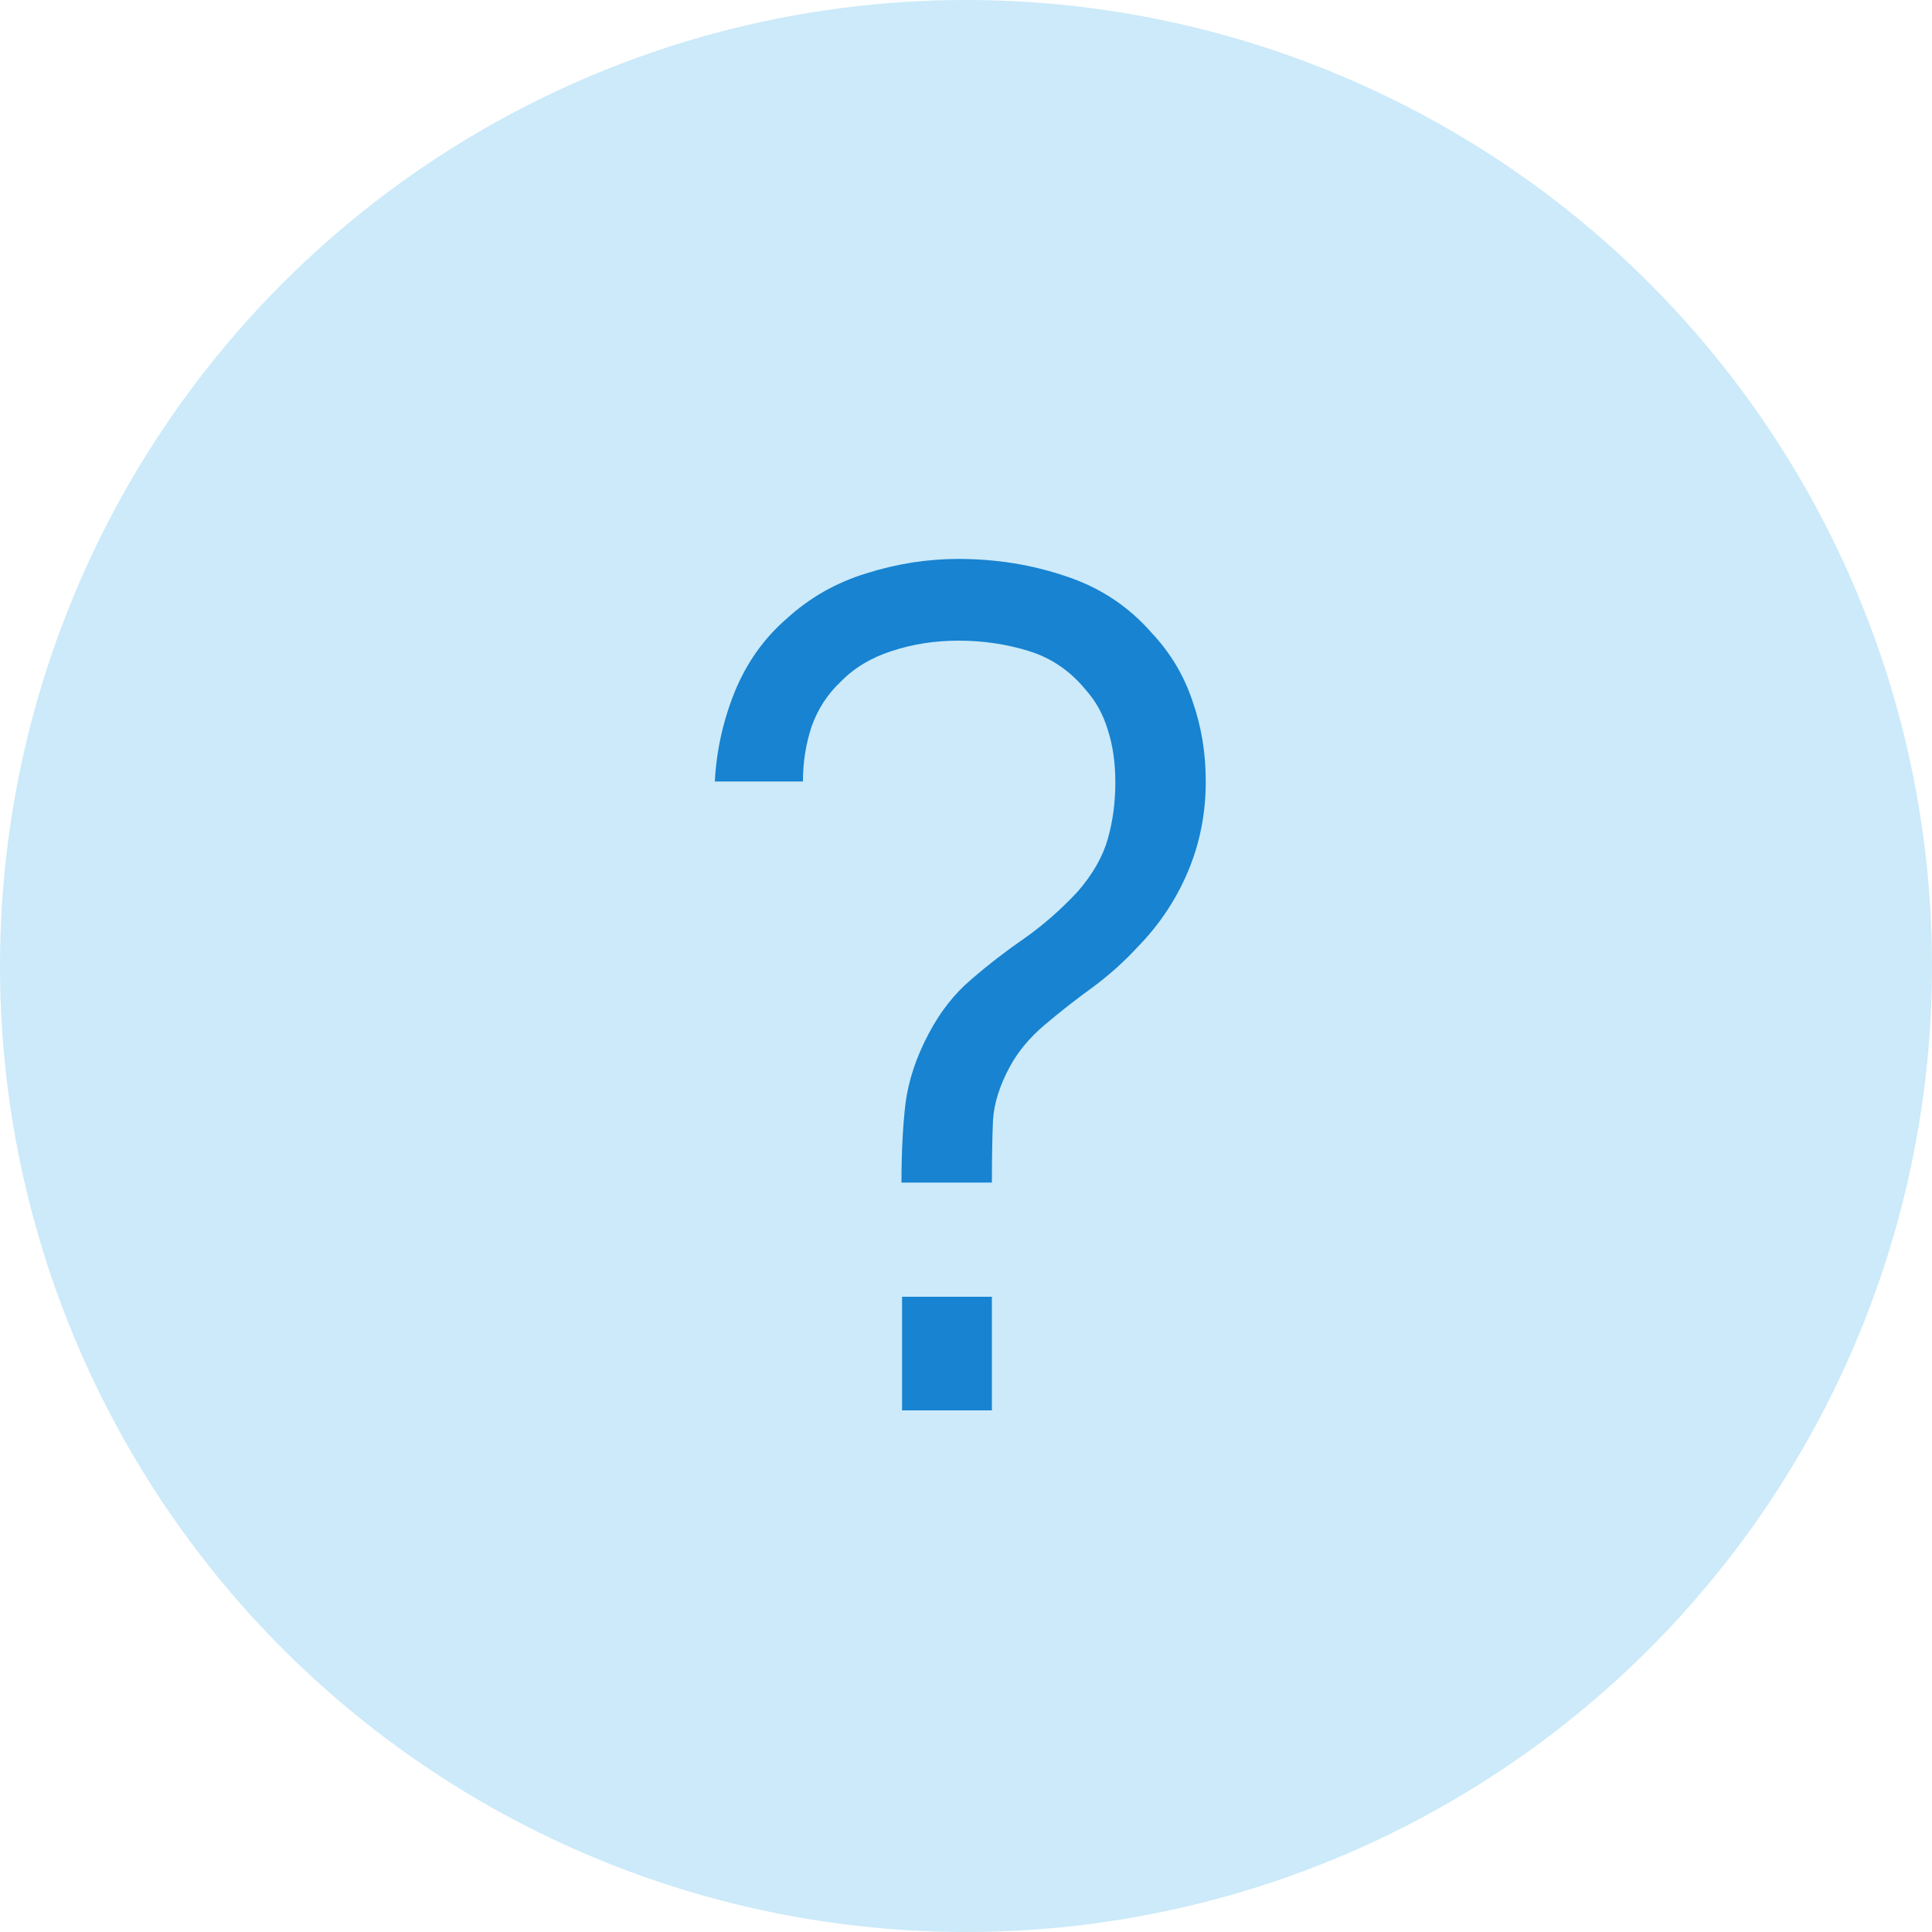
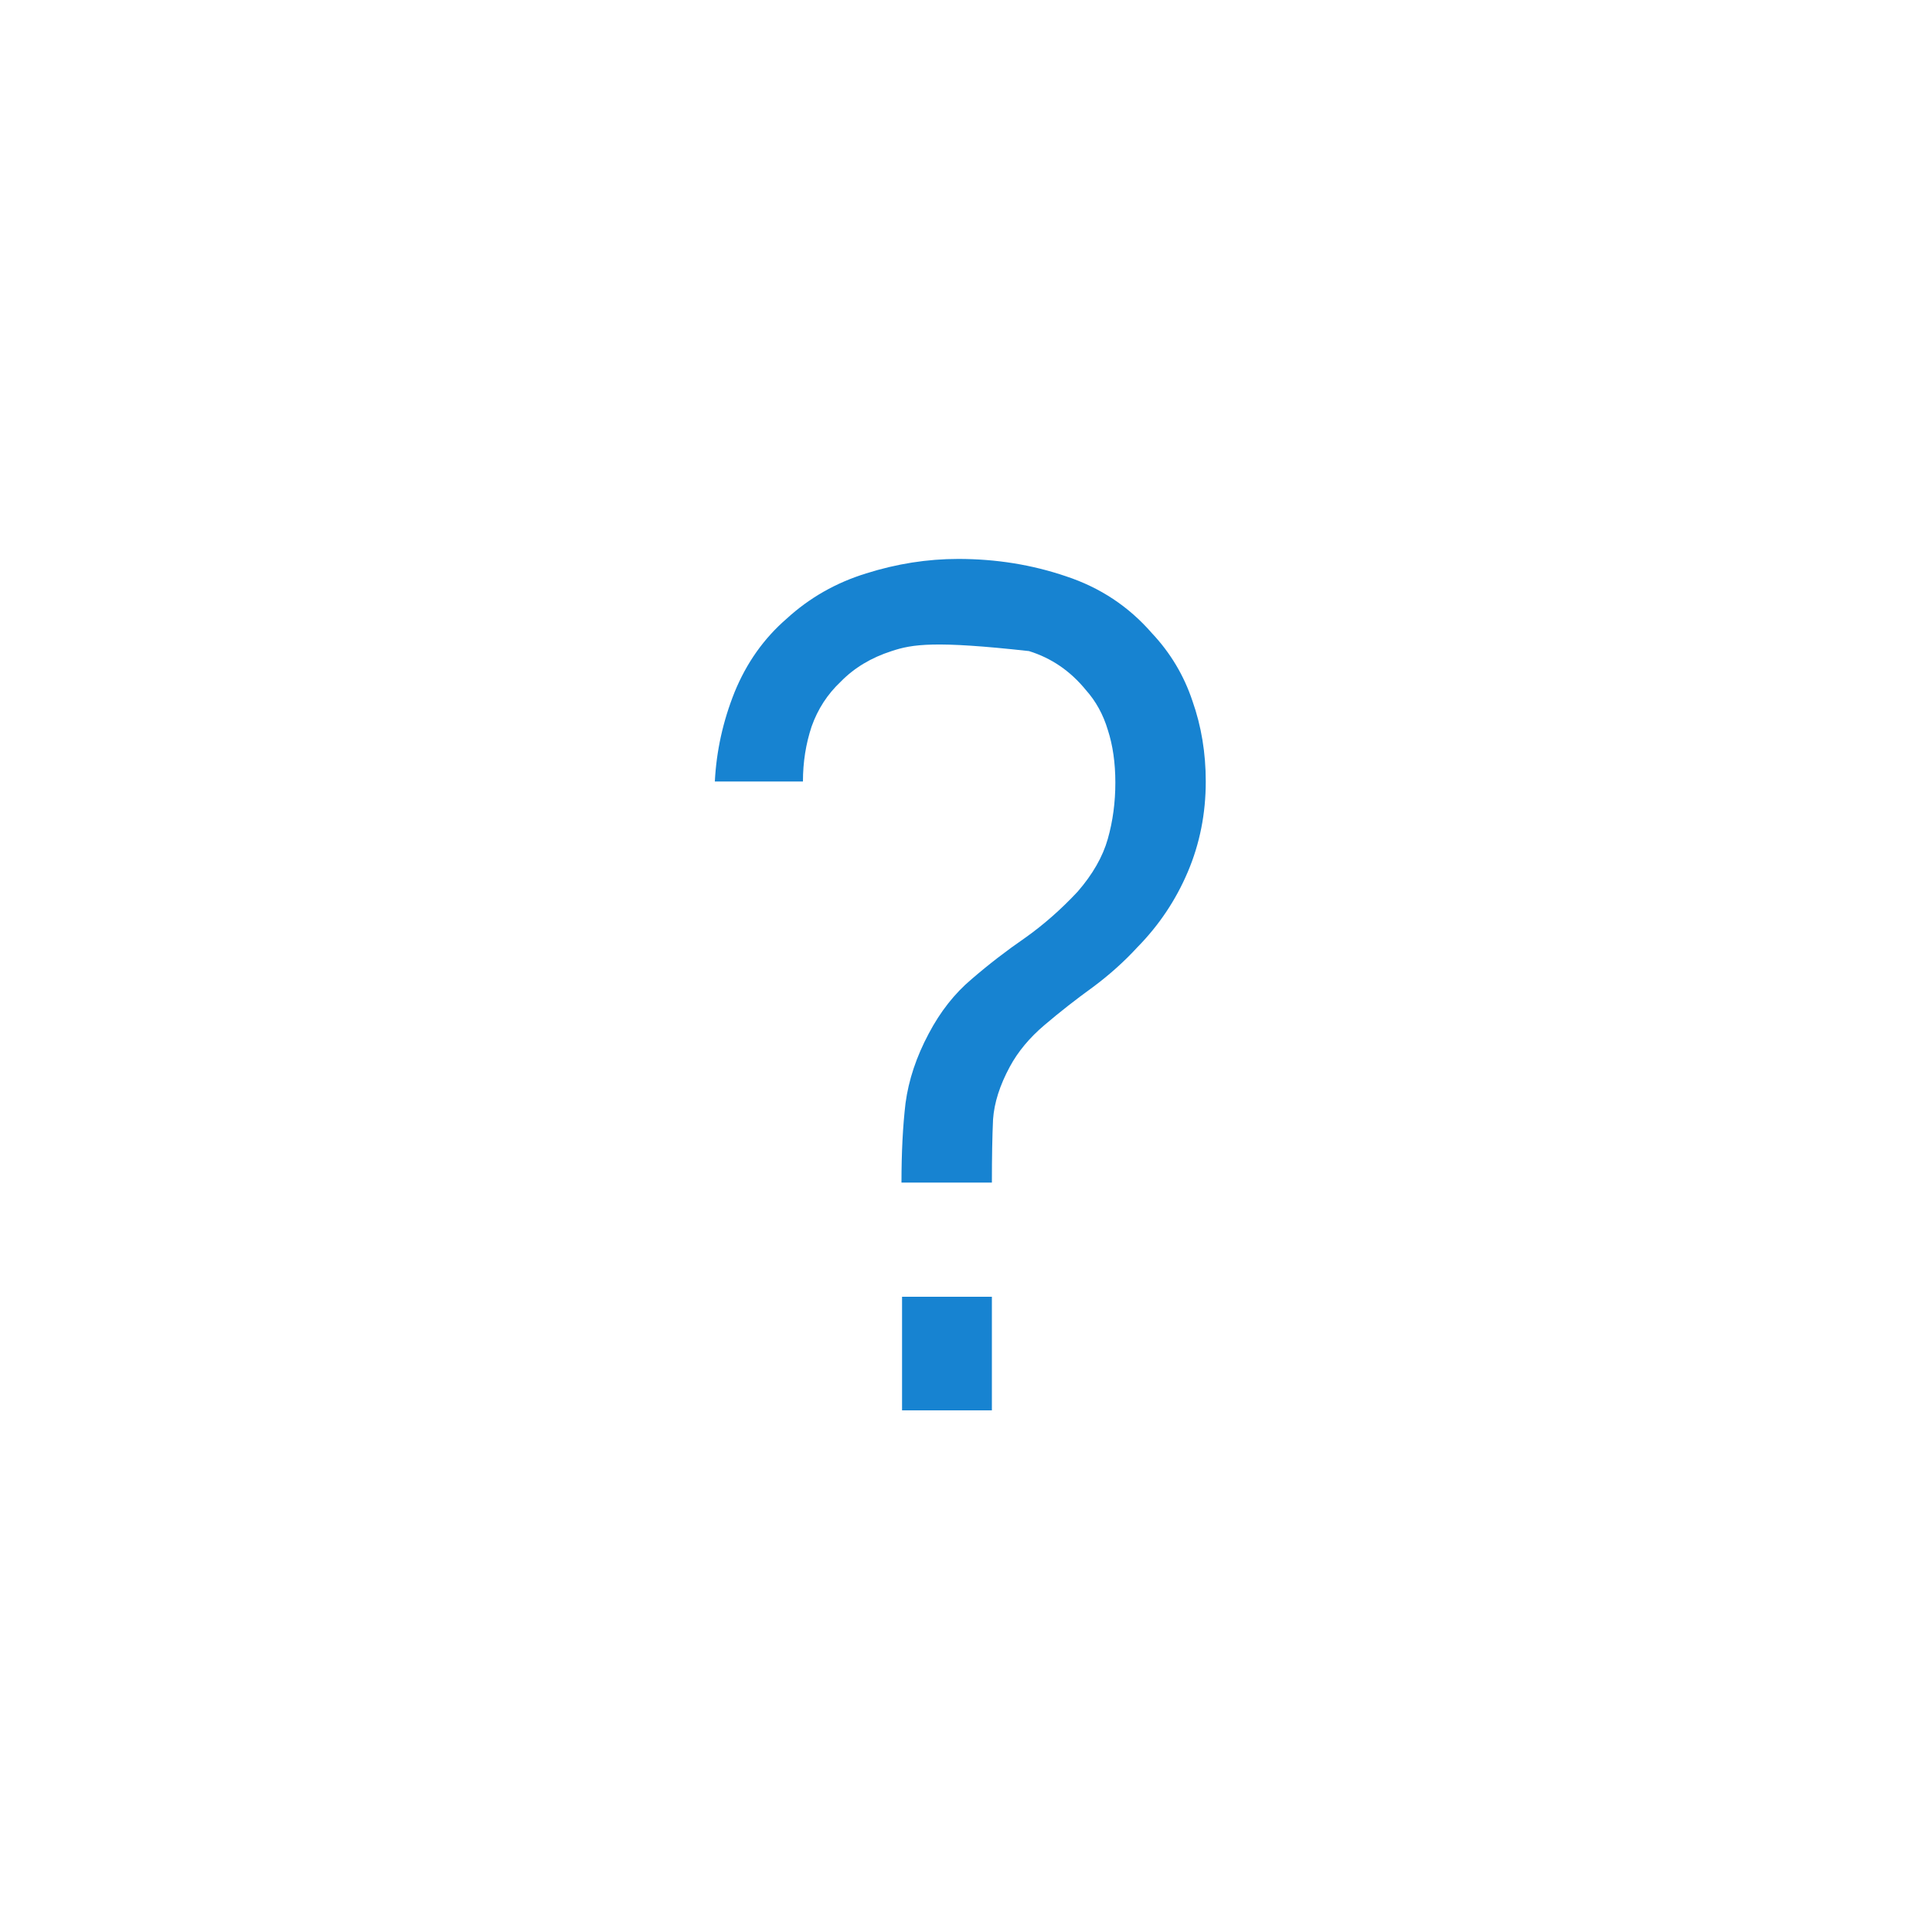
<svg xmlns="http://www.w3.org/2000/svg" width="100" height="100" viewBox="0 0 100 100" fill="none">
-   <circle cx="50" cy="50" r="50" fill="#CCEAF9" />
-   <path d="M46.66 61.21C46.66 59.65 46.73 58.28 46.87 57.1C47.03 55.9 47.43 54.7 48.07 53.5C48.67 52.36 49.41 51.42 50.29 50.68C51.17 49.92 52.09 49.21 53.05 48.55C54.01 47.87 54.92 47.07 55.78 46.15C56.56 45.25 57.08 44.34 57.34 43.42C57.6 42.5 57.73 41.53 57.73 40.51C57.73 39.49 57.6 38.58 57.34 37.78C57.1 36.98 56.72 36.29 56.2 35.71C55.4 34.73 54.42 34.06 53.26 33.7C52.1 33.34 50.89 33.16 49.63 33.16C48.39 33.16 47.23 33.34 46.15 33.7C45.09 34.04 44.21 34.57 43.51 35.29C42.83 35.93 42.33 36.7 42.01 37.6C41.71 38.5 41.56 39.45 41.56 40.45H37C37.08 38.87 37.42 37.33 38.02 35.83C38.64 34.31 39.54 33.04 40.72 32.02C41.9 30.94 43.27 30.16 44.83 29.68C46.41 29.18 48 28.93 49.6 28.93C51.56 28.93 53.42 29.23 55.18 29.83C56.94 30.41 58.42 31.39 59.62 32.77C60.58 33.79 61.28 34.96 61.72 36.28C62.18 37.58 62.41 38.97 62.41 40.45C62.41 42.11 62.1 43.67 61.48 45.13C60.86 46.59 59.99 47.89 58.87 49.03C58.19 49.77 57.42 50.46 56.56 51.1C55.7 51.72 54.87 52.37 54.07 53.05C53.29 53.71 52.69 54.43 52.27 55.21C51.75 56.17 51.46 57.08 51.4 57.94C51.36 58.8 51.34 59.89 51.34 61.21H46.66ZM46.69 73V67.12H51.34V73H46.69Z" fill="#1783D1" />
+   <path d="M46.66 61.21C46.66 59.65 46.73 58.28 46.87 57.1C47.03 55.9 47.43 54.7 48.07 53.5C48.67 52.36 49.41 51.42 50.29 50.68C51.17 49.92 52.09 49.21 53.05 48.55C54.01 47.87 54.92 47.07 55.78 46.15C56.56 45.25 57.08 44.34 57.34 43.42C57.6 42.5 57.73 41.53 57.73 40.51C57.73 39.49 57.6 38.58 57.34 37.78C57.1 36.98 56.72 36.29 56.2 35.71C55.4 34.73 54.42 34.06 53.26 33.7C48.39 33.16 47.23 33.34 46.15 33.7C45.09 34.04 44.21 34.57 43.51 35.29C42.83 35.93 42.33 36.7 42.01 37.6C41.71 38.5 41.56 39.45 41.56 40.45H37C37.08 38.87 37.42 37.33 38.02 35.83C38.64 34.31 39.54 33.04 40.72 32.02C41.9 30.94 43.27 30.16 44.83 29.68C46.41 29.18 48 28.93 49.6 28.93C51.56 28.93 53.42 29.23 55.18 29.83C56.94 30.41 58.42 31.39 59.62 32.77C60.58 33.79 61.28 34.96 61.72 36.28C62.18 37.58 62.41 38.97 62.41 40.45C62.41 42.11 62.1 43.67 61.48 45.13C60.86 46.59 59.99 47.89 58.87 49.03C58.19 49.77 57.42 50.46 56.56 51.1C55.7 51.72 54.87 52.37 54.07 53.05C53.29 53.71 52.69 54.43 52.27 55.21C51.75 56.17 51.46 57.08 51.4 57.94C51.36 58.8 51.34 59.89 51.34 61.21H46.66ZM46.69 73V67.12H51.34V73H46.69Z" fill="#1783D1" />
</svg>